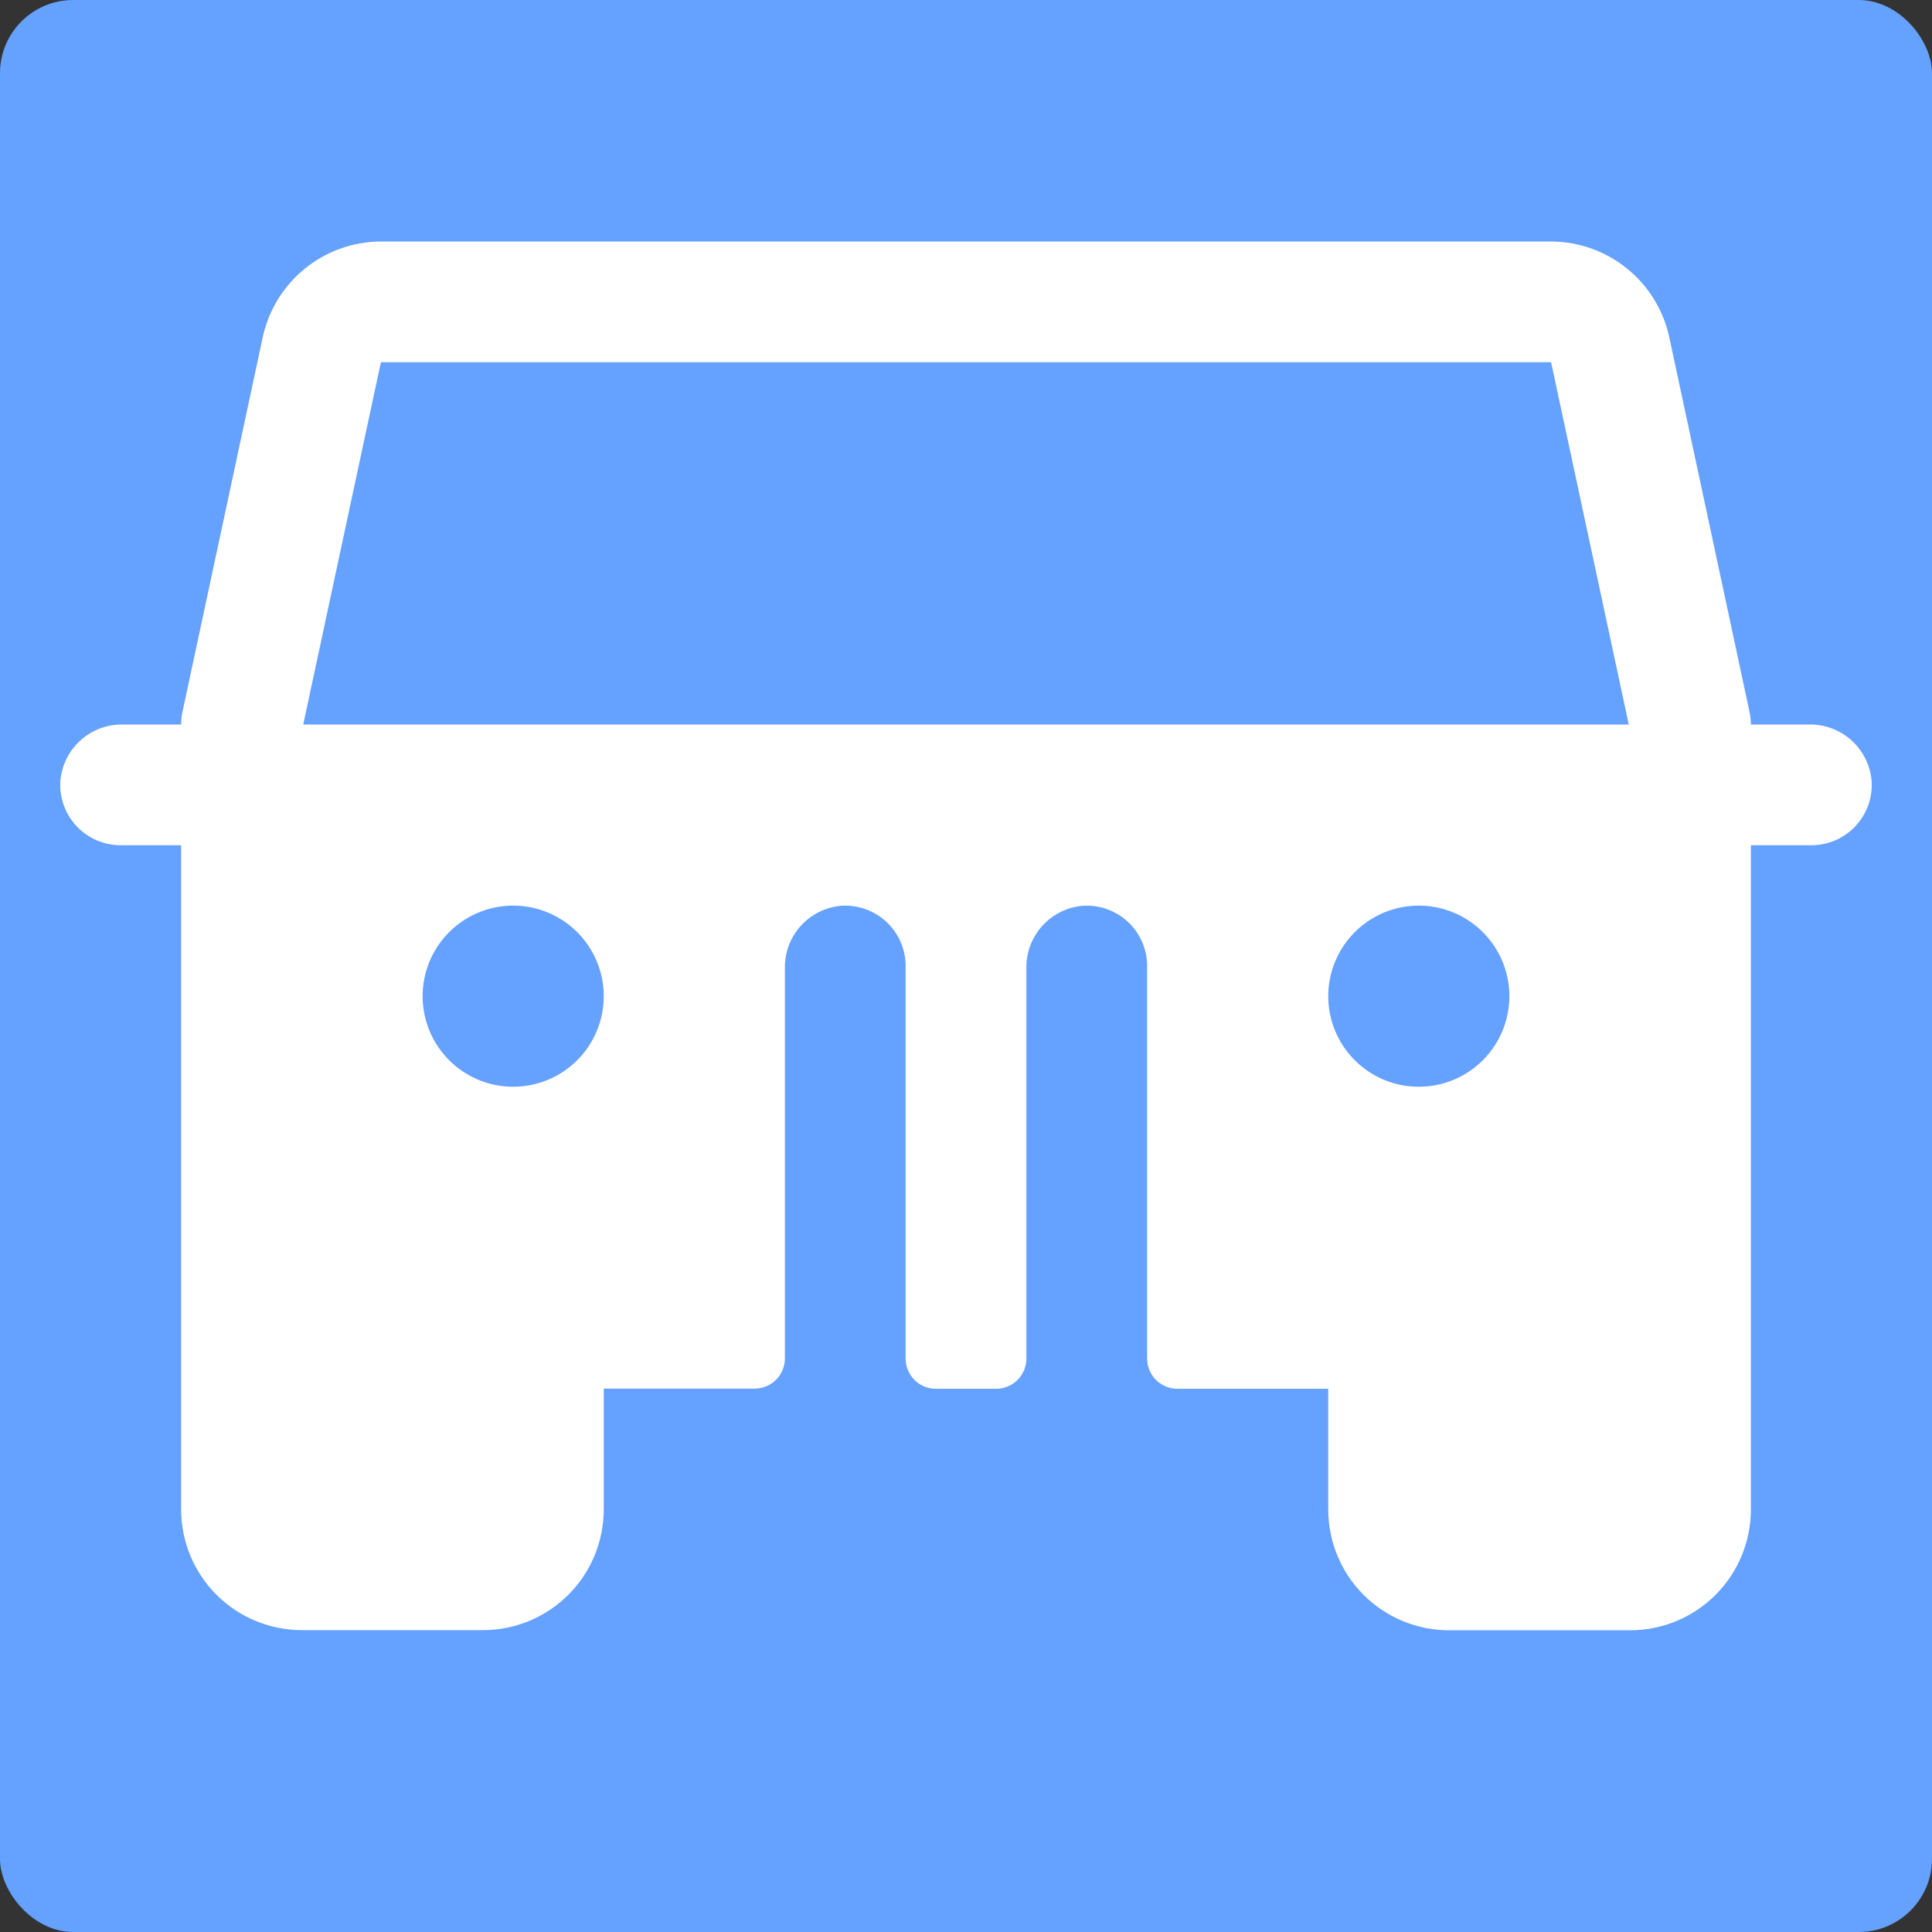
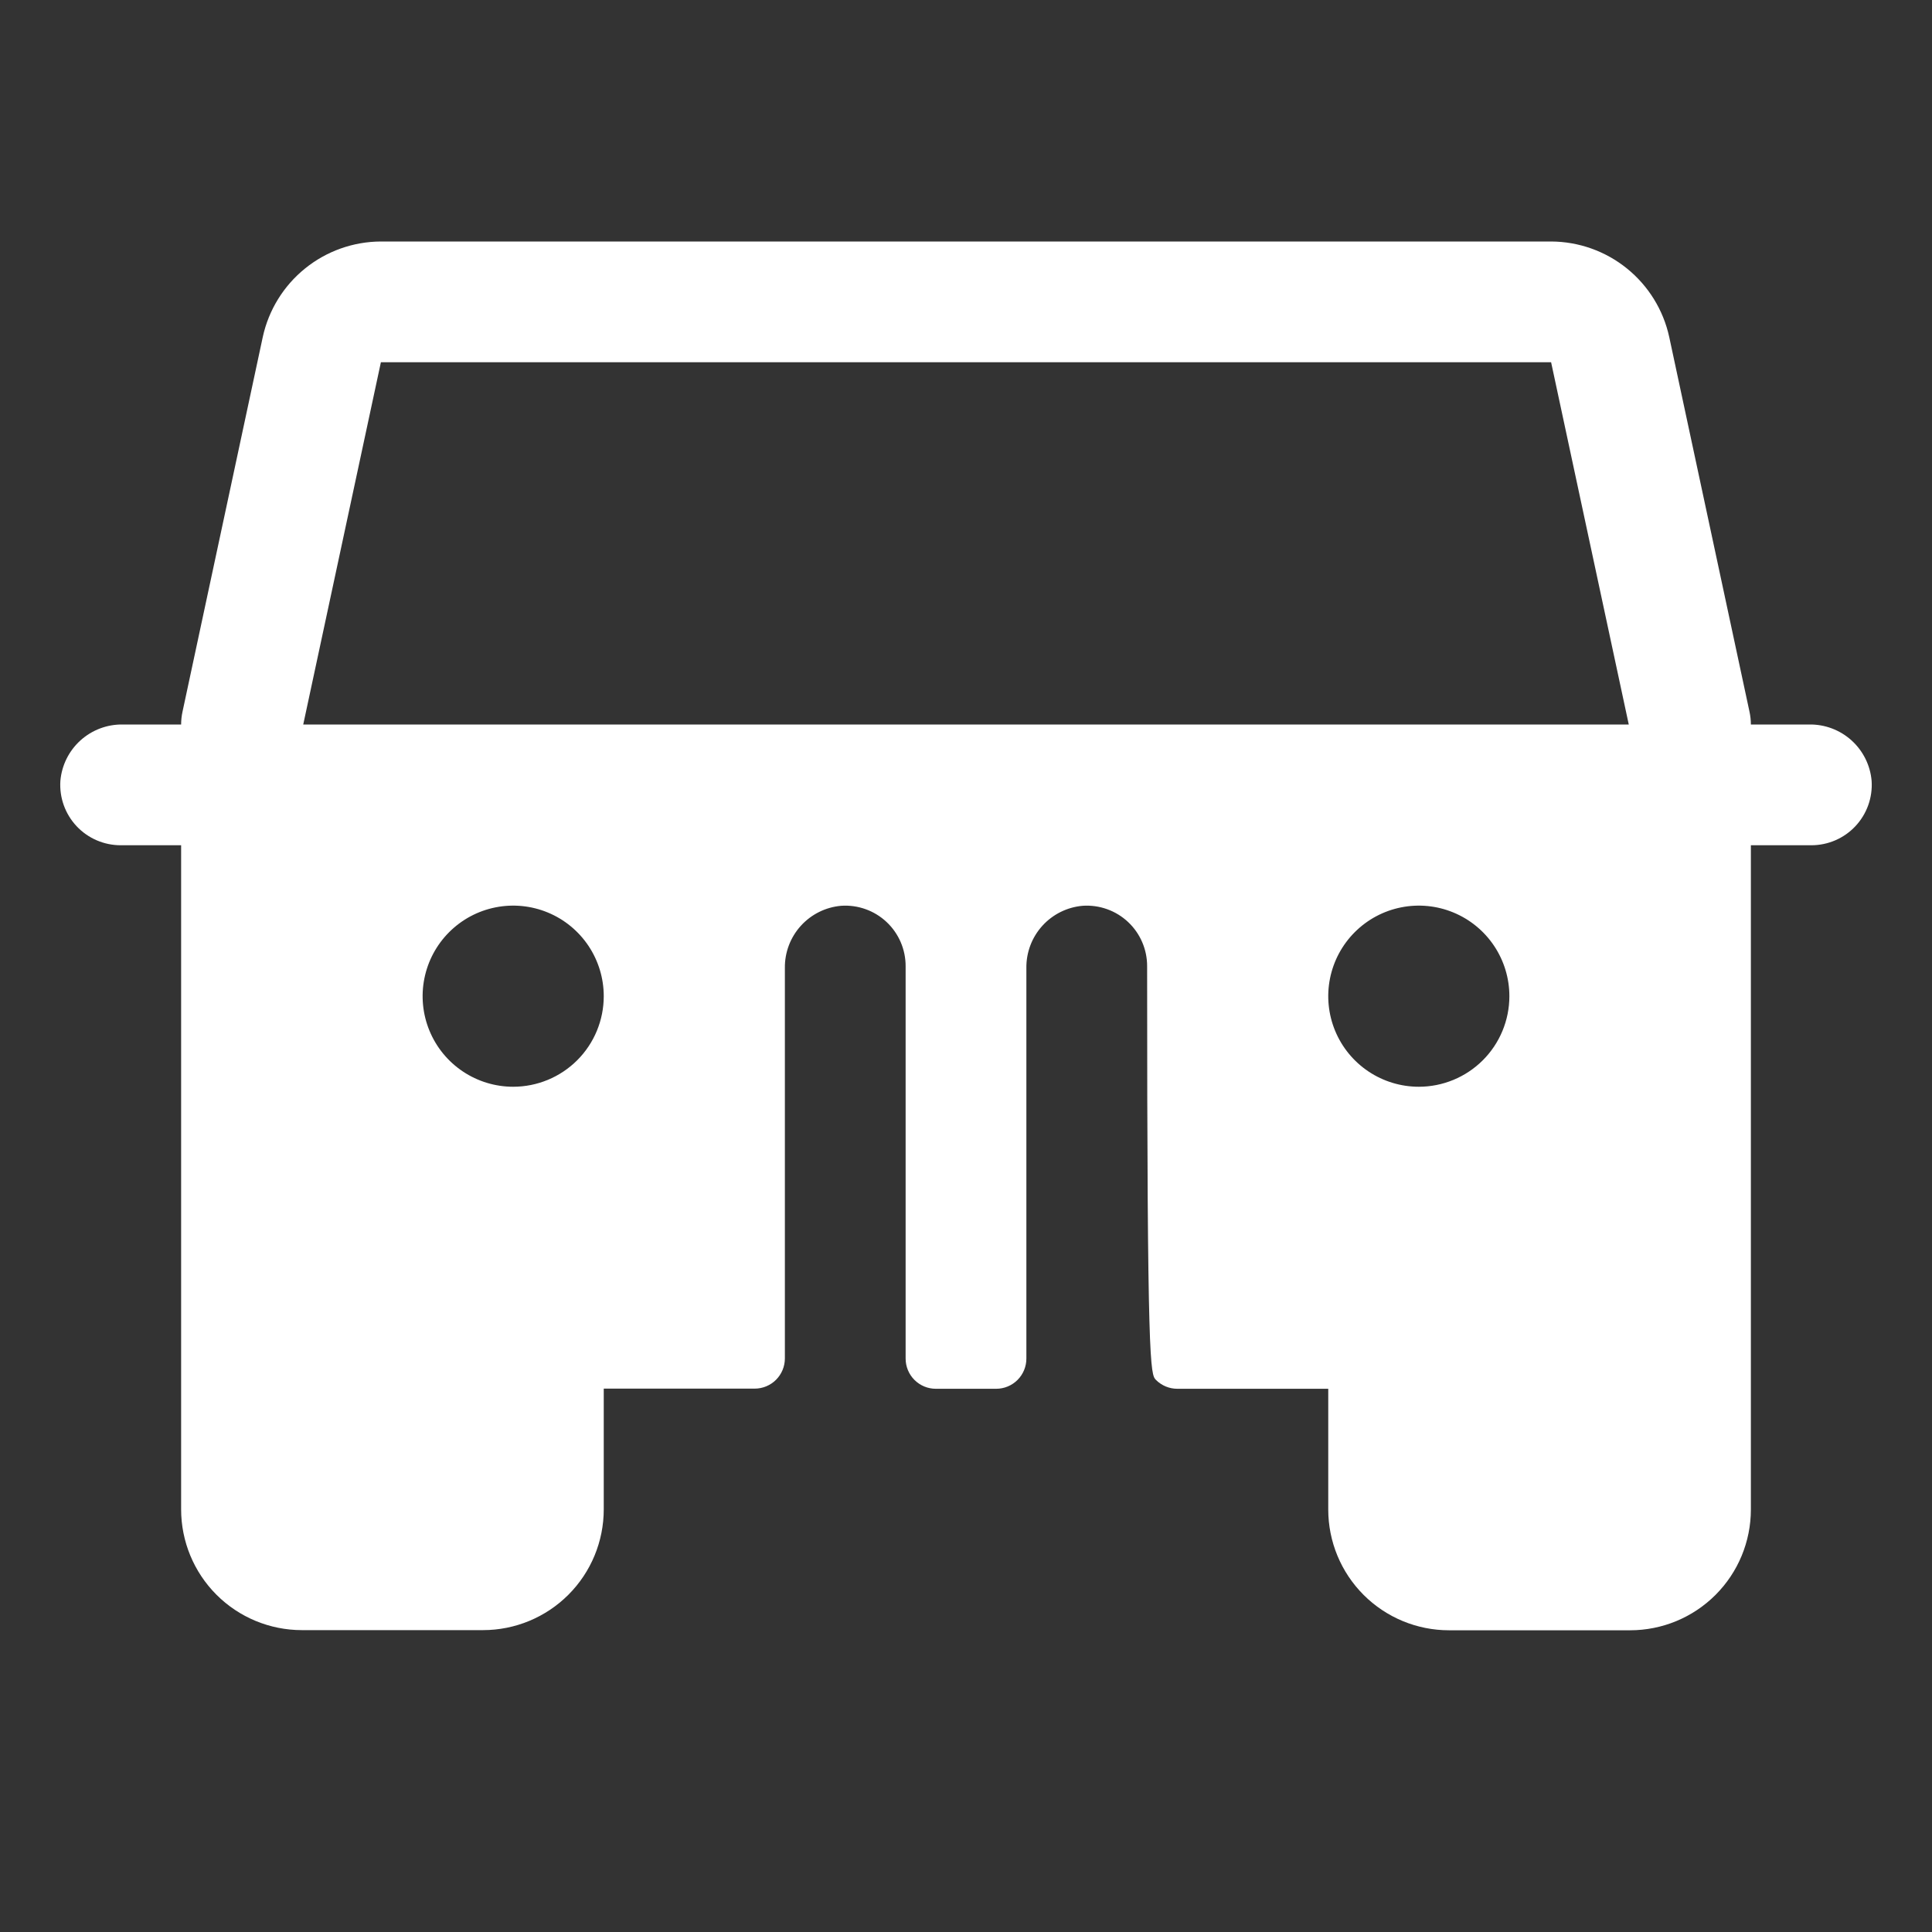
<svg xmlns="http://www.w3.org/2000/svg" width="264" height="264" viewBox="0 0 264 264" fill="none">
  <rect x="0" y="0" width="264" height="264" fill="#333333" stroke="none" />
-   <rect width="264" height="264" rx="10" fill="#65A1FF" />
-   <path d="M255.75 106.703C255.568 104.578 254.586 102.602 253.003 101.172C251.42 99.742 249.354 98.966 247.222 99H239.25C239.25 98.418 239.187 97.837 239.064 97.267L228.092 46.045C227.287 42.359 225.249 39.058 222.315 36.686C219.381 34.314 215.726 33.014 211.953 33H52.047C48.274 33.014 44.619 34.314 41.685 36.686C38.751 39.058 36.713 42.359 35.908 46.045L24.936 97.267C24.813 97.837 24.751 98.418 24.75 99H16.779C14.646 98.966 12.58 99.742 10.997 101.172C9.414 102.602 8.433 104.578 8.25 106.703C8.175 107.832 8.333 108.964 8.714 110.029C9.095 111.094 9.691 112.069 10.464 112.894C11.238 113.719 12.173 114.376 13.211 114.824C14.25 115.272 15.369 115.502 16.5 115.5H24.75V206.25C24.75 210.626 26.488 214.823 29.583 217.917C32.677 221.012 36.874 222.75 41.25 222.75H66C70.376 222.75 74.573 221.012 77.667 217.917C80.762 214.823 82.5 210.626 82.5 206.25V189.75H103.125C104.219 189.75 105.268 189.315 106.042 188.542C106.815 187.768 107.25 186.719 107.25 185.625V132.278C107.221 130.149 108 128.088 109.429 126.51C110.858 124.932 112.832 123.953 114.953 123.771C116.082 123.696 117.214 123.854 118.279 124.235C119.344 124.615 120.319 125.211 121.144 125.985C121.969 126.759 122.626 127.694 123.074 128.732C123.522 129.77 123.753 130.89 123.75 132.021V185.646C123.75 186.74 124.185 187.789 124.958 188.562C125.732 189.336 126.781 189.771 127.875 189.771H136.125C137.219 189.771 138.268 189.336 139.042 188.562C139.815 187.789 140.25 186.74 140.25 185.646V132.278C140.221 130.149 141 128.088 142.429 126.51C143.858 124.932 145.832 123.953 147.953 123.771C149.082 123.696 150.214 123.854 151.279 124.235C152.344 124.615 153.319 125.211 154.144 125.985C154.969 126.759 155.626 127.694 156.074 128.732C156.522 129.77 156.753 130.89 156.75 132.021V185.646C156.75 186.74 157.185 187.789 157.958 188.562C158.732 189.336 159.781 189.771 160.875 189.771H181.5V206.271C181.5 210.647 183.238 214.844 186.333 217.938C189.427 221.032 193.624 222.771 198 222.771H222.75C227.126 222.771 231.323 221.032 234.417 217.938C237.512 214.844 239.25 210.647 239.25 206.271V115.5H247.5C248.631 115.502 249.75 115.272 250.789 114.824C251.827 114.376 252.762 113.719 253.536 112.894C254.309 112.069 254.905 111.094 255.286 110.029C255.667 108.964 255.825 107.832 255.75 106.703ZM70.125 148.5C67.677 148.5 65.285 147.774 63.25 146.414C61.215 145.055 59.629 143.122 58.692 140.861C57.755 138.599 57.51 136.111 57.988 133.711C58.465 131.31 59.644 129.105 61.375 127.375C63.105 125.644 65.31 124.465 67.711 123.988C70.111 123.51 72.6 123.755 74.861 124.692C77.122 125.629 79.055 127.215 80.415 129.25C81.774 131.285 82.5 133.677 82.5 136.125C82.5 139.407 81.196 142.555 78.876 144.875C76.555 147.196 73.407 148.5 70.125 148.5ZM193.875 148.5C191.428 148.5 189.035 147.774 187 146.414C184.965 145.055 183.379 143.122 182.442 140.861C181.505 138.599 181.26 136.111 181.738 133.711C182.215 131.31 183.394 129.105 185.125 127.375C186.855 125.644 189.06 124.465 191.461 123.988C193.861 123.51 196.35 123.755 198.611 124.692C200.872 125.629 202.805 127.215 204.164 129.25C205.524 131.285 206.25 133.677 206.25 136.125C206.25 139.407 204.946 142.555 202.626 144.875C200.305 147.196 197.157 148.5 193.875 148.5ZM41.436 99L52.047 49.5H211.953L222.564 99H41.436Z" fill="white" />
+   <path d="M255.75 106.703C255.568 104.578 254.586 102.602 253.003 101.172C251.42 99.742 249.354 98.966 247.222 99H239.25C239.25 98.418 239.187 97.837 239.064 97.267L228.092 46.045C227.287 42.359 225.249 39.058 222.315 36.686C219.381 34.314 215.726 33.014 211.953 33H52.047C48.274 33.014 44.619 34.314 41.685 36.686C38.751 39.058 36.713 42.359 35.908 46.045L24.936 97.267C24.813 97.837 24.751 98.418 24.75 99H16.779C14.646 98.966 12.58 99.742 10.997 101.172C9.414 102.602 8.433 104.578 8.25 106.703C8.175 107.832 8.333 108.964 8.714 110.029C9.095 111.094 9.691 112.069 10.464 112.894C11.238 113.719 12.173 114.376 13.211 114.824C14.25 115.272 15.369 115.502 16.5 115.5H24.75V206.25C24.75 210.626 26.488 214.823 29.583 217.917C32.677 221.012 36.874 222.75 41.25 222.75H66C70.376 222.75 74.573 221.012 77.667 217.917C80.762 214.823 82.5 210.626 82.5 206.25V189.75H103.125C104.219 189.75 105.268 189.315 106.042 188.542C106.815 187.768 107.25 186.719 107.25 185.625V132.278C107.221 130.149 108 128.088 109.429 126.51C110.858 124.932 112.832 123.953 114.953 123.771C116.082 123.696 117.214 123.854 118.279 124.235C119.344 124.615 120.319 125.211 121.144 125.985C121.969 126.759 122.626 127.694 123.074 128.732C123.522 129.77 123.753 130.89 123.75 132.021V185.646C123.75 186.74 124.185 187.789 124.958 188.562C125.732 189.336 126.781 189.771 127.875 189.771H136.125C137.219 189.771 138.268 189.336 139.042 188.562C139.815 187.789 140.25 186.74 140.25 185.646V132.278C140.221 130.149 141 128.088 142.429 126.51C143.858 124.932 145.832 123.953 147.953 123.771C149.082 123.696 150.214 123.854 151.279 124.235C152.344 124.615 153.319 125.211 154.144 125.985C154.969 126.759 155.626 127.694 156.074 128.732C156.522 129.77 156.753 130.89 156.75 132.021C156.75 186.74 157.185 187.789 157.958 188.562C158.732 189.336 159.781 189.771 160.875 189.771H181.5V206.271C181.5 210.647 183.238 214.844 186.333 217.938C189.427 221.032 193.624 222.771 198 222.771H222.75C227.126 222.771 231.323 221.032 234.417 217.938C237.512 214.844 239.25 210.647 239.25 206.271V115.5H247.5C248.631 115.502 249.75 115.272 250.789 114.824C251.827 114.376 252.762 113.719 253.536 112.894C254.309 112.069 254.905 111.094 255.286 110.029C255.667 108.964 255.825 107.832 255.75 106.703ZM70.125 148.5C67.677 148.5 65.285 147.774 63.25 146.414C61.215 145.055 59.629 143.122 58.692 140.861C57.755 138.599 57.51 136.111 57.988 133.711C58.465 131.31 59.644 129.105 61.375 127.375C63.105 125.644 65.31 124.465 67.711 123.988C70.111 123.51 72.6 123.755 74.861 124.692C77.122 125.629 79.055 127.215 80.415 129.25C81.774 131.285 82.5 133.677 82.5 136.125C82.5 139.407 81.196 142.555 78.876 144.875C76.555 147.196 73.407 148.5 70.125 148.5ZM193.875 148.5C191.428 148.5 189.035 147.774 187 146.414C184.965 145.055 183.379 143.122 182.442 140.861C181.505 138.599 181.26 136.111 181.738 133.711C182.215 131.31 183.394 129.105 185.125 127.375C186.855 125.644 189.06 124.465 191.461 123.988C193.861 123.51 196.35 123.755 198.611 124.692C200.872 125.629 202.805 127.215 204.164 129.25C205.524 131.285 206.25 133.677 206.25 136.125C206.25 139.407 204.946 142.555 202.626 144.875C200.305 147.196 197.157 148.5 193.875 148.5ZM41.436 99L52.047 49.5H211.953L222.564 99H41.436Z" fill="white" />
</svg>